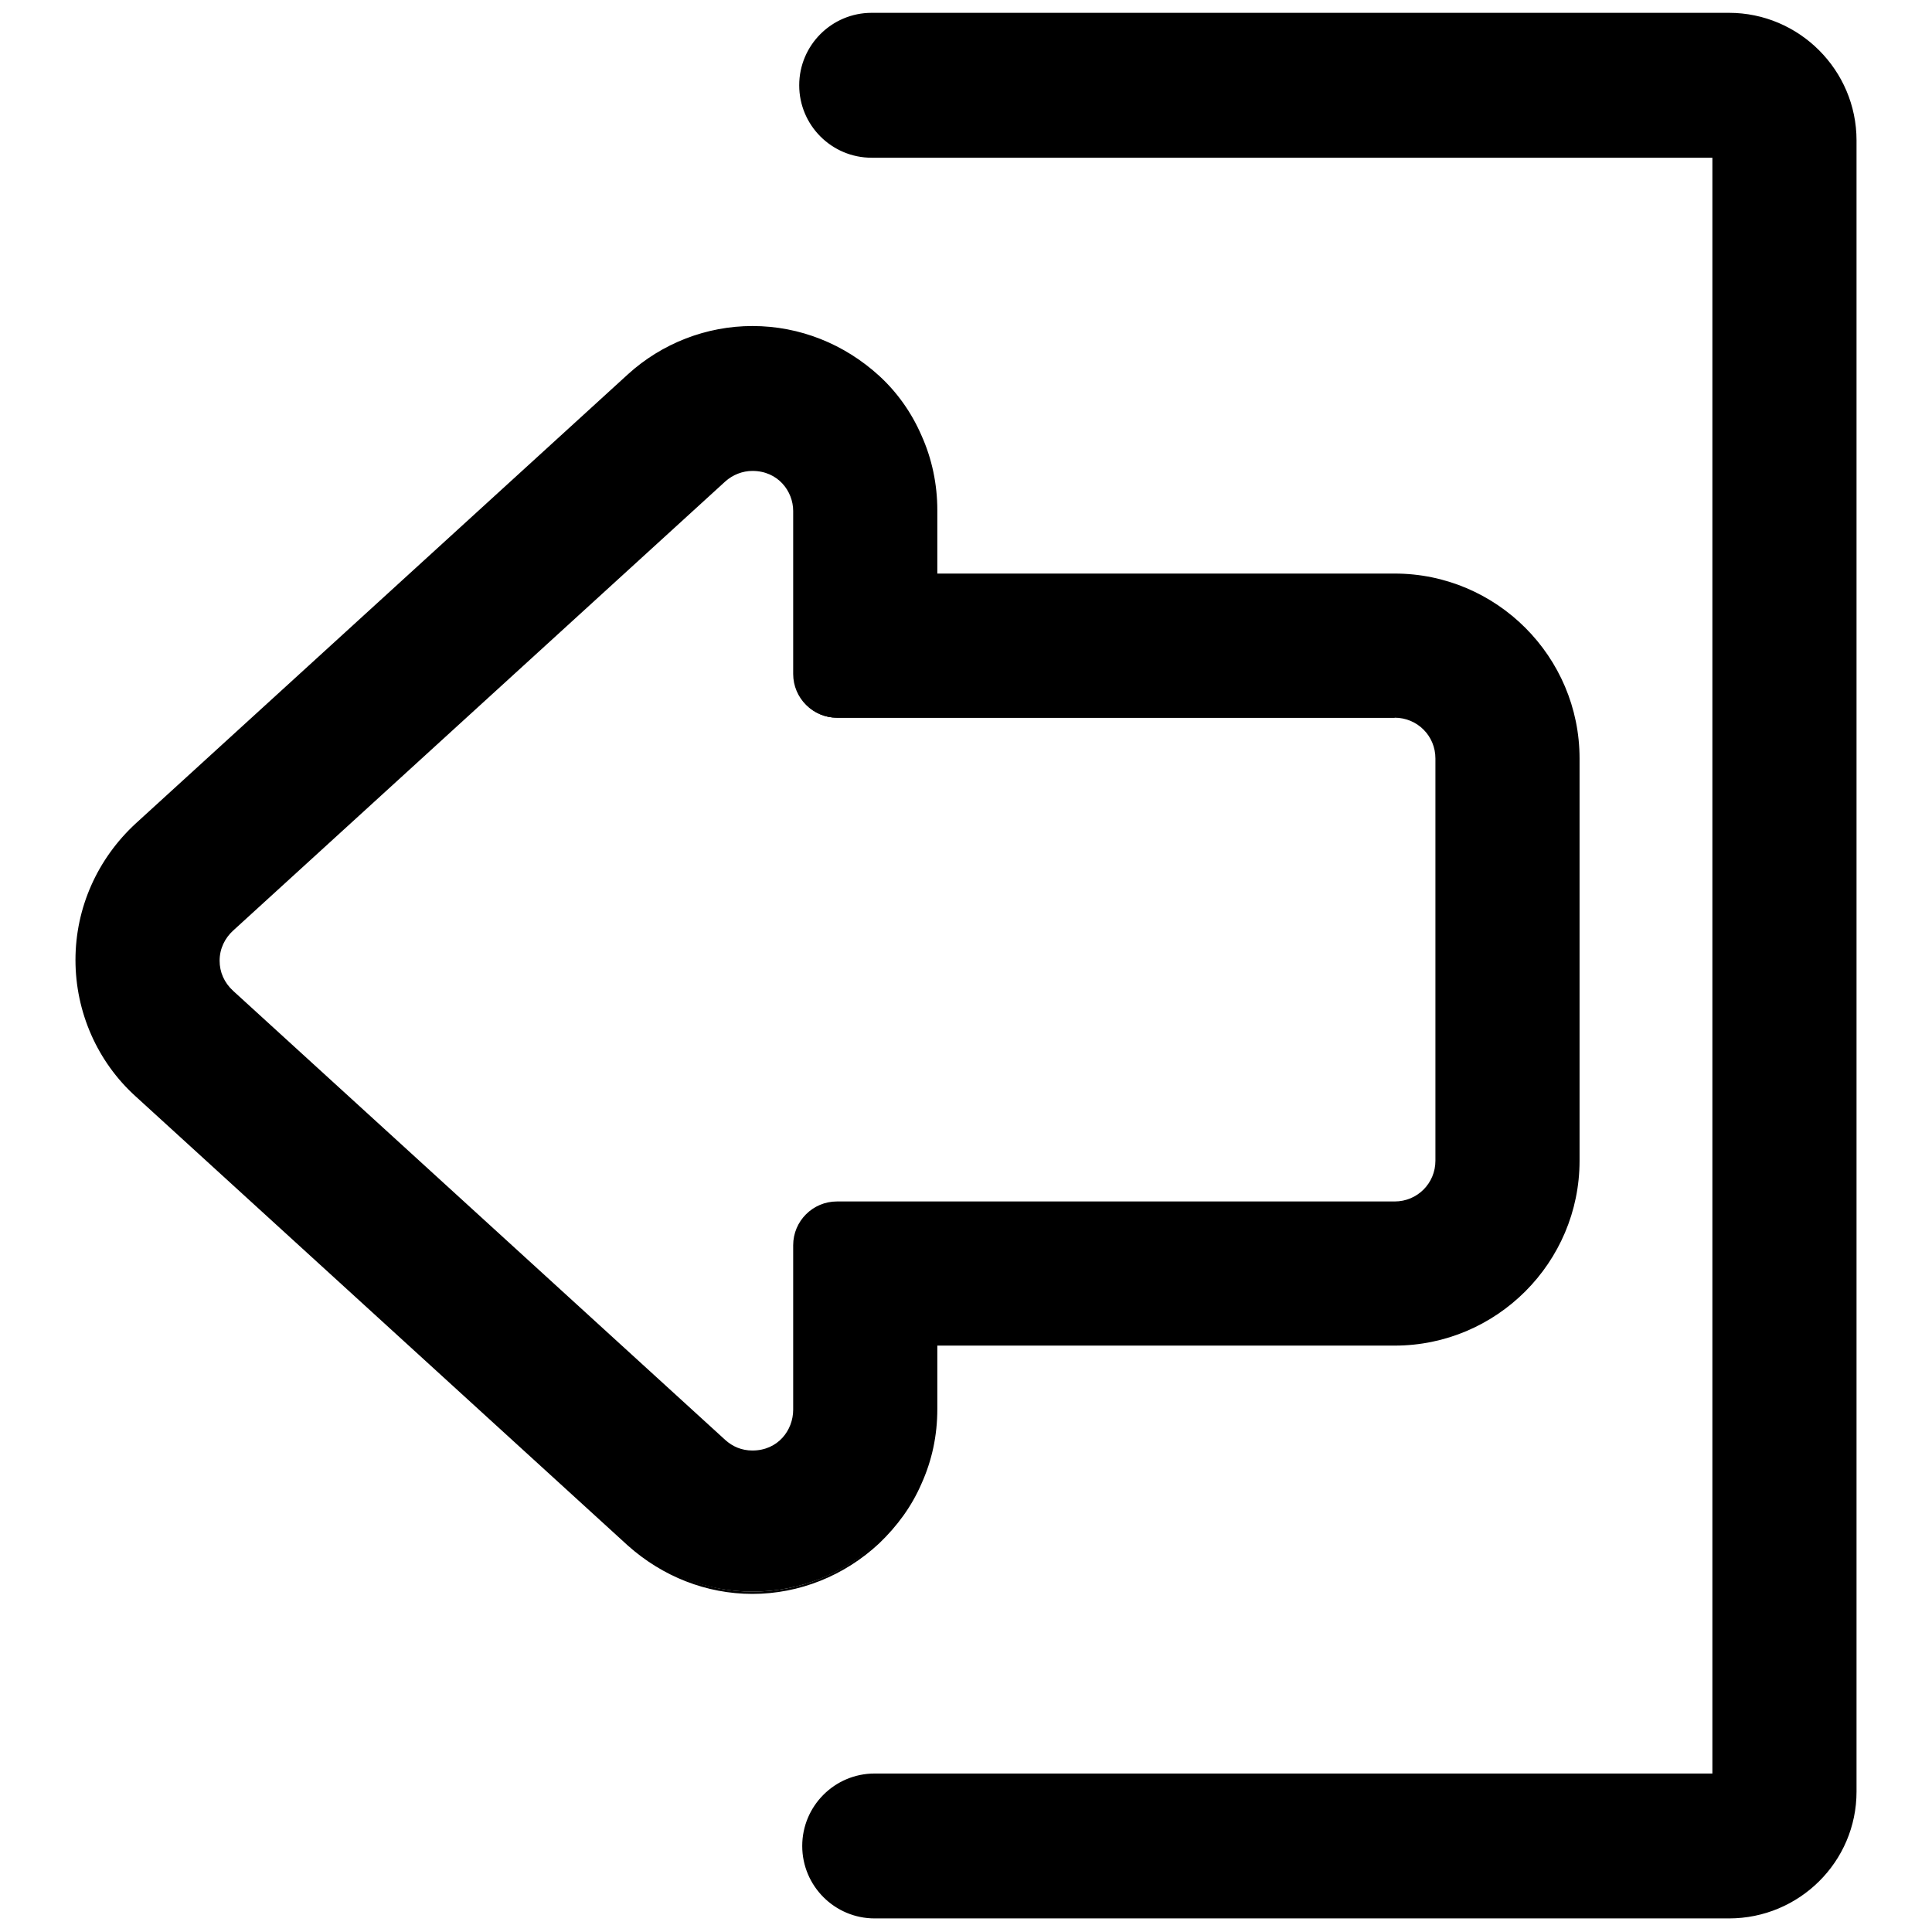
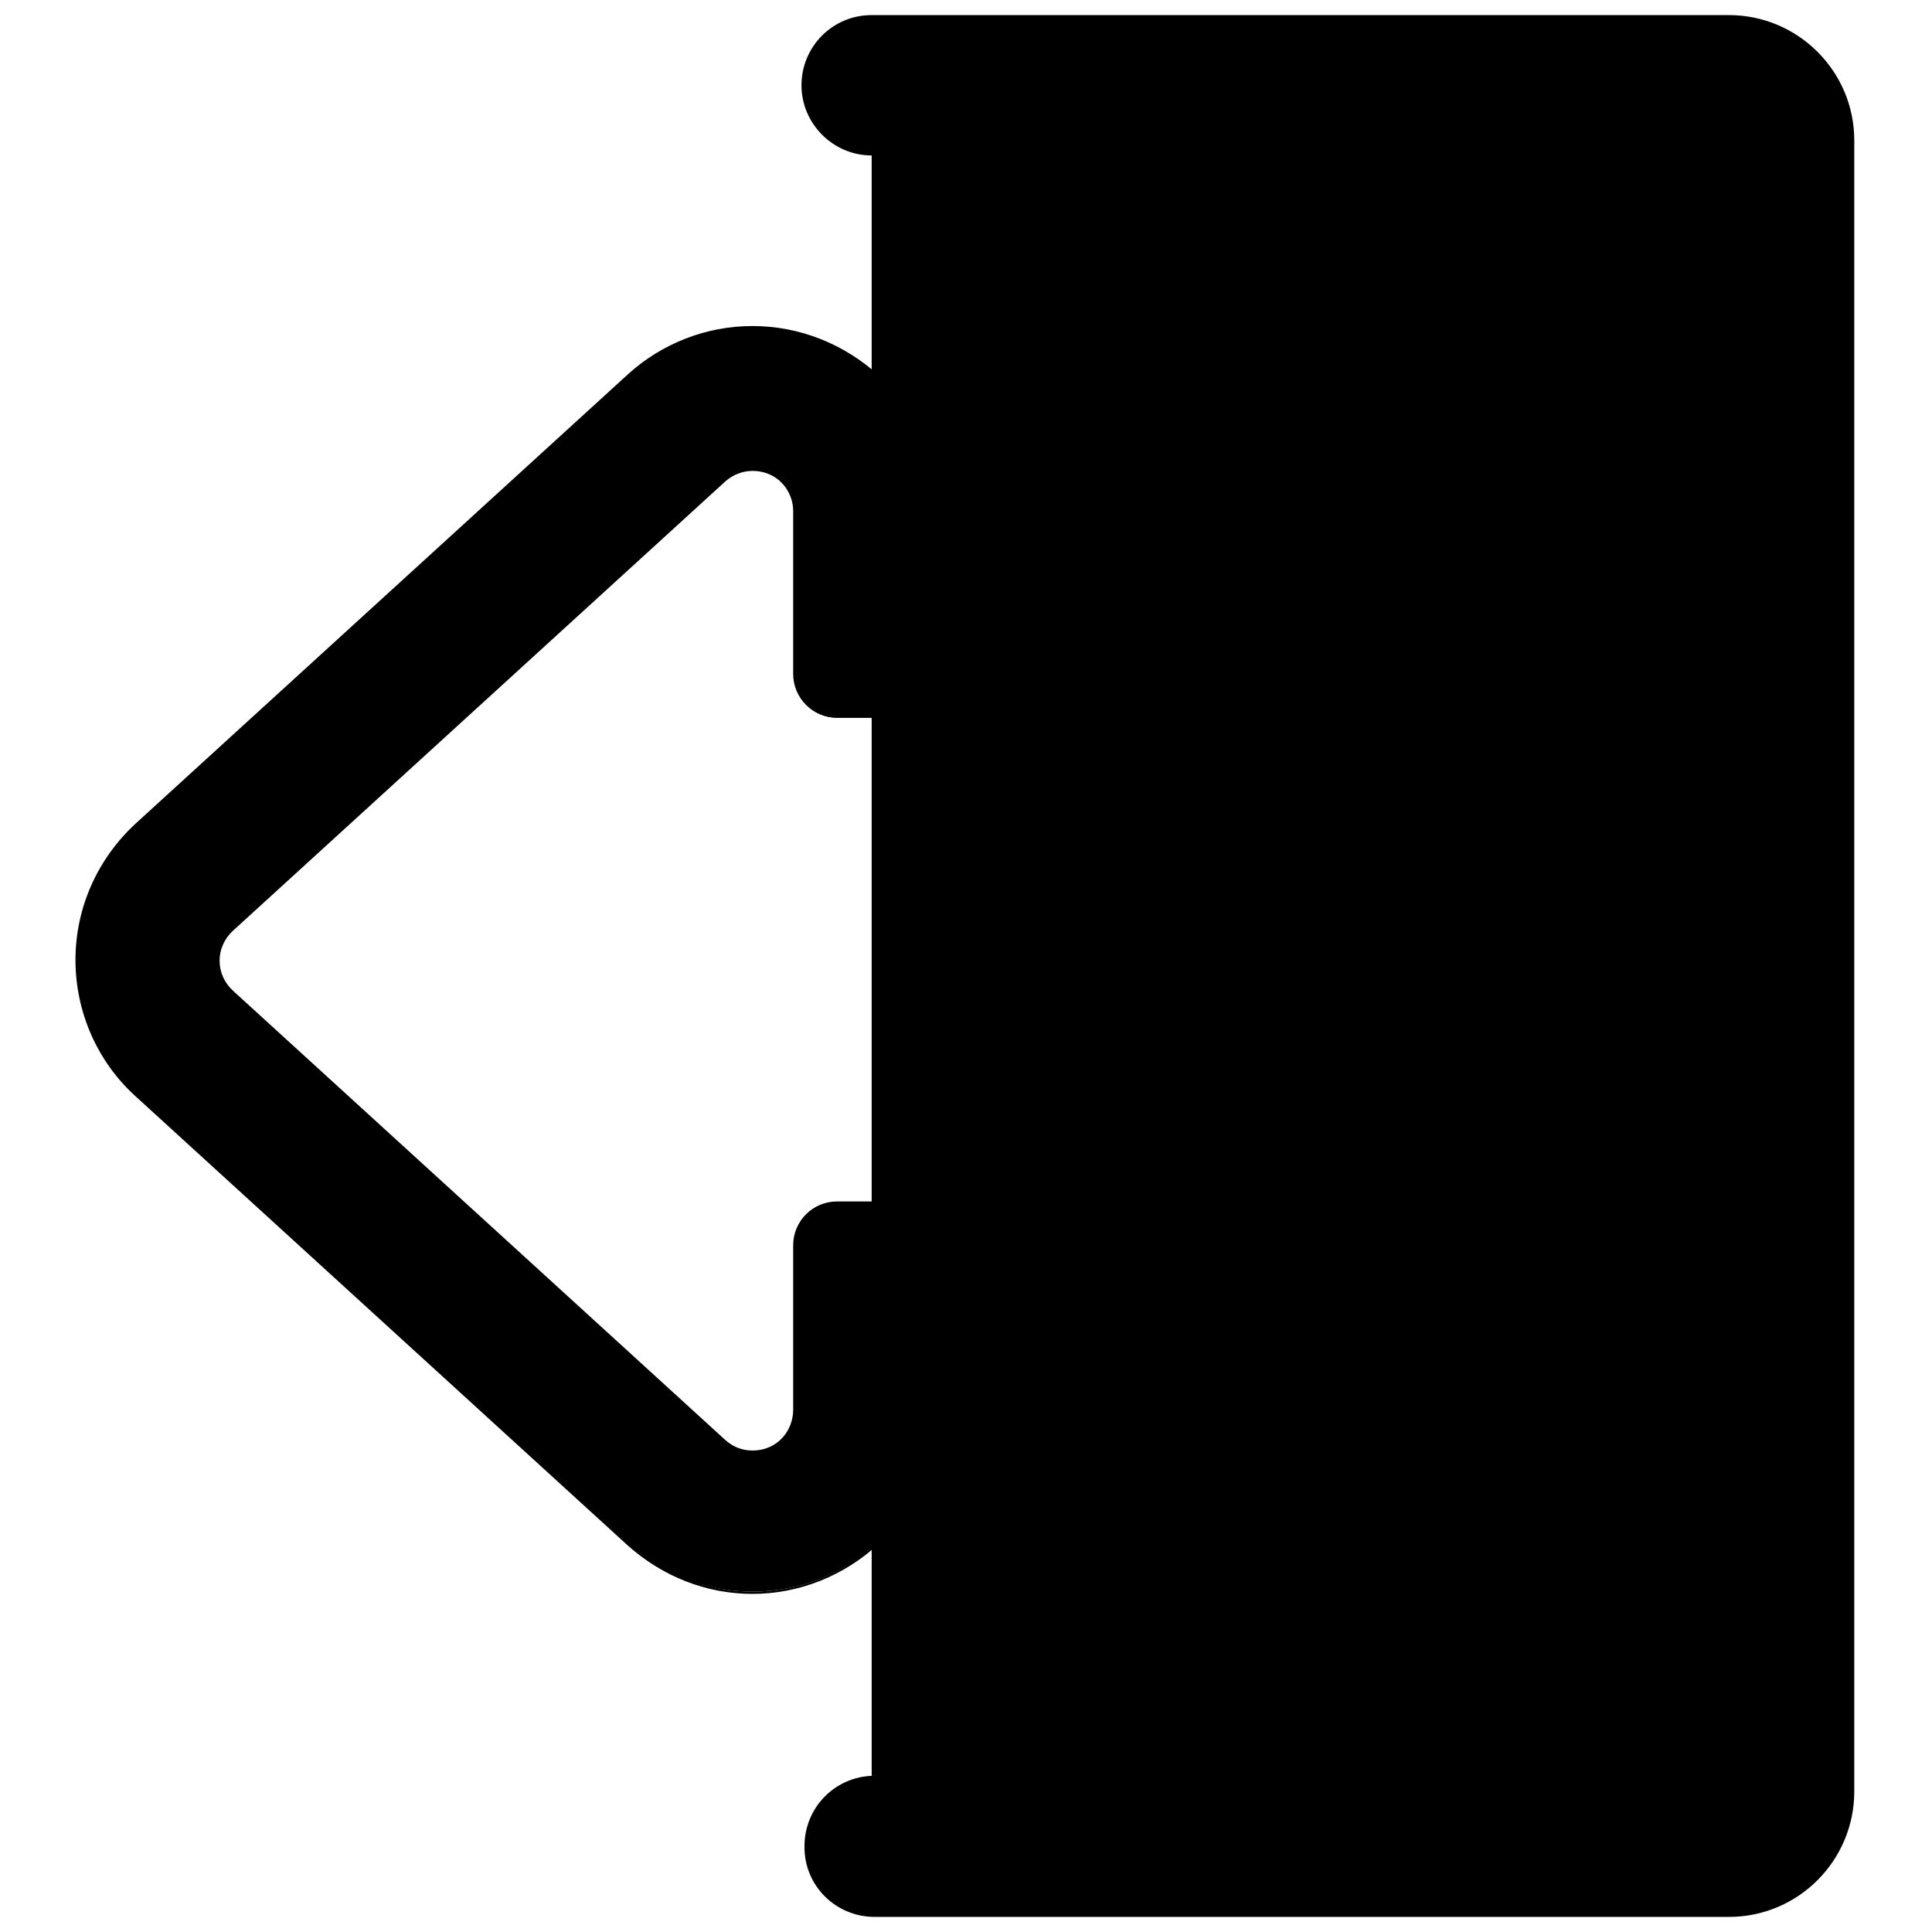
<svg xmlns="http://www.w3.org/2000/svg" version="1.1" x="0px" y="0px" viewBox="0 0 256 256" enable-background="new 0 0 256 256" xml:space="preserve">
  <g>
    <g>
      <g>
        <g>
          <g>
-             <path fill="#000000" d="M115.9,254h113.2c9.2,0,16.6-7.5,16.6-16.6V18.6c0-9.2-7.5-16.6-16.6-16.6H115.5c-5.2,0-9.3,4.2-9.3,9.3s4.2,9.3,9.3,9.3h111.6v214.7H115.9c-5.2,0-9.3,4.2-9.3,9.3C106.5,249.8,110.7,254,115.9,254z" />
-             <path fill="#000000" d="M229.1,254.2H115.9c-5.3,0-9.6-4.3-9.6-9.6c0-5.3,4.3-9.6,9.6-9.6h111V20.9H115.5c-5.3,0-9.6-4.3-9.6-9.6s4.3-9.6,9.6-9.6h113.6c9.3,0,16.9,7.6,16.9,16.9v218.8C246,246.7,238.4,254.2,229.1,254.2z M115.9,235.6c-5,0-9.1,4.1-9.1,9.1c0,5,4.1,9.1,9.1,9.1h113.2c9.1,0,16.4-7.4,16.4-16.4V18.6c0-9.1-7.4-16.4-16.4-16.4H115.5c-5,0-9.1,4.1-9.1,9.1c0,5,4.1,9.1,9.1,9.1h111.8v215.1H115.9z" />
+             <path fill="#000000" d="M115.9,254h113.2c9.2,0,16.6-7.5,16.6-16.6V18.6c0-9.2-7.5-16.6-16.6-16.6H115.5c-5.2,0-9.3,4.2-9.3,9.3s4.2,9.3,9.3,9.3v214.7H115.9c-5.2,0-9.3,4.2-9.3,9.3C106.5,249.8,110.7,254,115.9,254z" />
          </g>
          <g>
            <path fill="#000000" d="M121.9,57.9c-1.3-3-3.2-5.6-5.5-7.8c-4.5-4.3-10.5-6.6-16.7-6.6l0,0c-6,0-11.8,2.2-16.3,6.3l-65.2,59.5c-5,4.6-7.9,11.1-7.9,17.9c0,6.8,2.9,13.3,7.9,17.9l65.2,59.5c4.5,4.1,10.3,6.3,16.3,6.3c6.2,0,12.1-2.3,16.7-6.6c2.4-2.2,4.3-4.8,5.5-7.8c1.4-3.1,2.1-6.4,2.1-9.8v-8.6h60.8c13.4,0,24.2-10.9,24.2-24.2v-53.3c0-13.4-10.9-24.2-24.2-24.2H124v-8.6C124,64.3,123.3,61,121.9,57.9z M184.8,95c3.1,0,5.6,2.5,5.6,5.6v53.3c0,3.1-2.5,5.6-5.6,5.6h-73.9c-3.1,0-5.6,2.5-5.6,5.6v21.7c0,3.3-2.7,5.6-5.6,5.6c-1.3,0-2.6-0.5-3.7-1.5l-65.2-59.5c-2.4-2.2-2.4-6,0-8.2l65.2-59.5c1.1-1,2.4-1.5,3.7-1.5c2.9,0,5.6,2.2,5.6,5.6v21.7c0,3.1,2.5,5.6,5.6,5.6H184.8L184.8,95L184.8,95z" />
            <path fill="#000000" d="M99.7,211.2c-6.1,0-11.9-2.3-16.5-6.4L18,145.3c-5.1-4.6-8-11.2-8-18.1c0-6.9,2.9-13.4,8-18.1l65.2-59.5c4.5-4.1,10.4-6.4,16.5-6.4c6.3,0,12.2,2.4,16.8,6.6c2.4,2.2,4.3,4.9,5.6,7.9c1.4,3.1,2.1,6.5,2.1,9.9v8.4h60.6c13.5,0,24.5,11,24.5,24.5v53.3c0,13.5-11,24.5-24.5,24.5h-60.6v8.4c0,3.5-0.7,6.8-2.1,9.9c-1.3,3-3.2,5.6-5.6,7.9C111.9,208.8,105.9,211.2,99.7,211.2z M99.7,43.7c-6,0-11.7,2.2-16.2,6.3l-65.2,59.5c-5,4.5-7.8,11-7.8,17.8c0,6.7,2.9,13.2,7.8,17.8l65.2,59.5c4.5,4,10.2,6.3,16.2,6.3c6.2,0,12-2.3,16.5-6.5c2.3-2.2,4.2-4.8,5.5-7.8c1.4-3.1,2.1-6.4,2.1-9.8v-8.8h61.1c13.2,0,24-10.8,24-24v-53.3c0-13.2-10.8-24-24-24h-61.1v-8.8c0-3.4-0.7-6.7-2.1-9.8c-1.3-2.9-3.1-5.5-5.5-7.8C111.7,46,105.8,43.7,99.7,43.7z M99.7,192.5c-1.4,0-2.8-0.5-3.9-1.5l-65.2-59.5c-1.2-1.1-1.9-2.7-1.9-4.3c0-1.6,0.7-3.2,1.9-4.3l65.2-59.5c1.1-1,2.4-1.5,3.9-1.5l0,0c2.8,0,5.8,2.2,5.8,5.8v21.7c0,3,2.4,5.4,5.4,5.4h73.9c1.5,0,3,0.6,4.1,1.7c1.1,1.1,1.7,2.6,1.7,4.1v53.3c0,3.2-2.6,5.8-5.8,5.8h-73.9c-3,0-5.4,2.4-5.4,5.4v21.7C105.5,190.3,102.5,192.5,99.7,192.5z M99.7,62.4c-1.3,0-2.6,0.5-3.6,1.4l-65.2,59.5c-1.1,1-1.8,2.4-1.8,4c0,1.5,0.6,2.9,1.8,4l65.2,59.5c1,0.9,2.2,1.4,3.6,1.4c3.4,0,5.4-2.7,5.4-5.4V165c0-3.2,2.6-5.8,5.8-5.8h73.9c3,0,5.4-2.4,5.4-5.4v-53.3c0-3-2.4-5.4-5.4-5.4h-73.9c-3.2,0-5.8-2.6-5.8-5.8V67.7C105.1,65.1,103.1,62.4,99.7,62.4L99.7,62.4z" />
          </g>
        </g>
      </g>
      <g />
      <g />
      <g />
      <g />
      <g />
      <g />
      <g />
      <g />
      <g />
      <g />
      <g />
      <g />
      <g />
      <g />
      <g />
    </g>
  </g>
</svg>